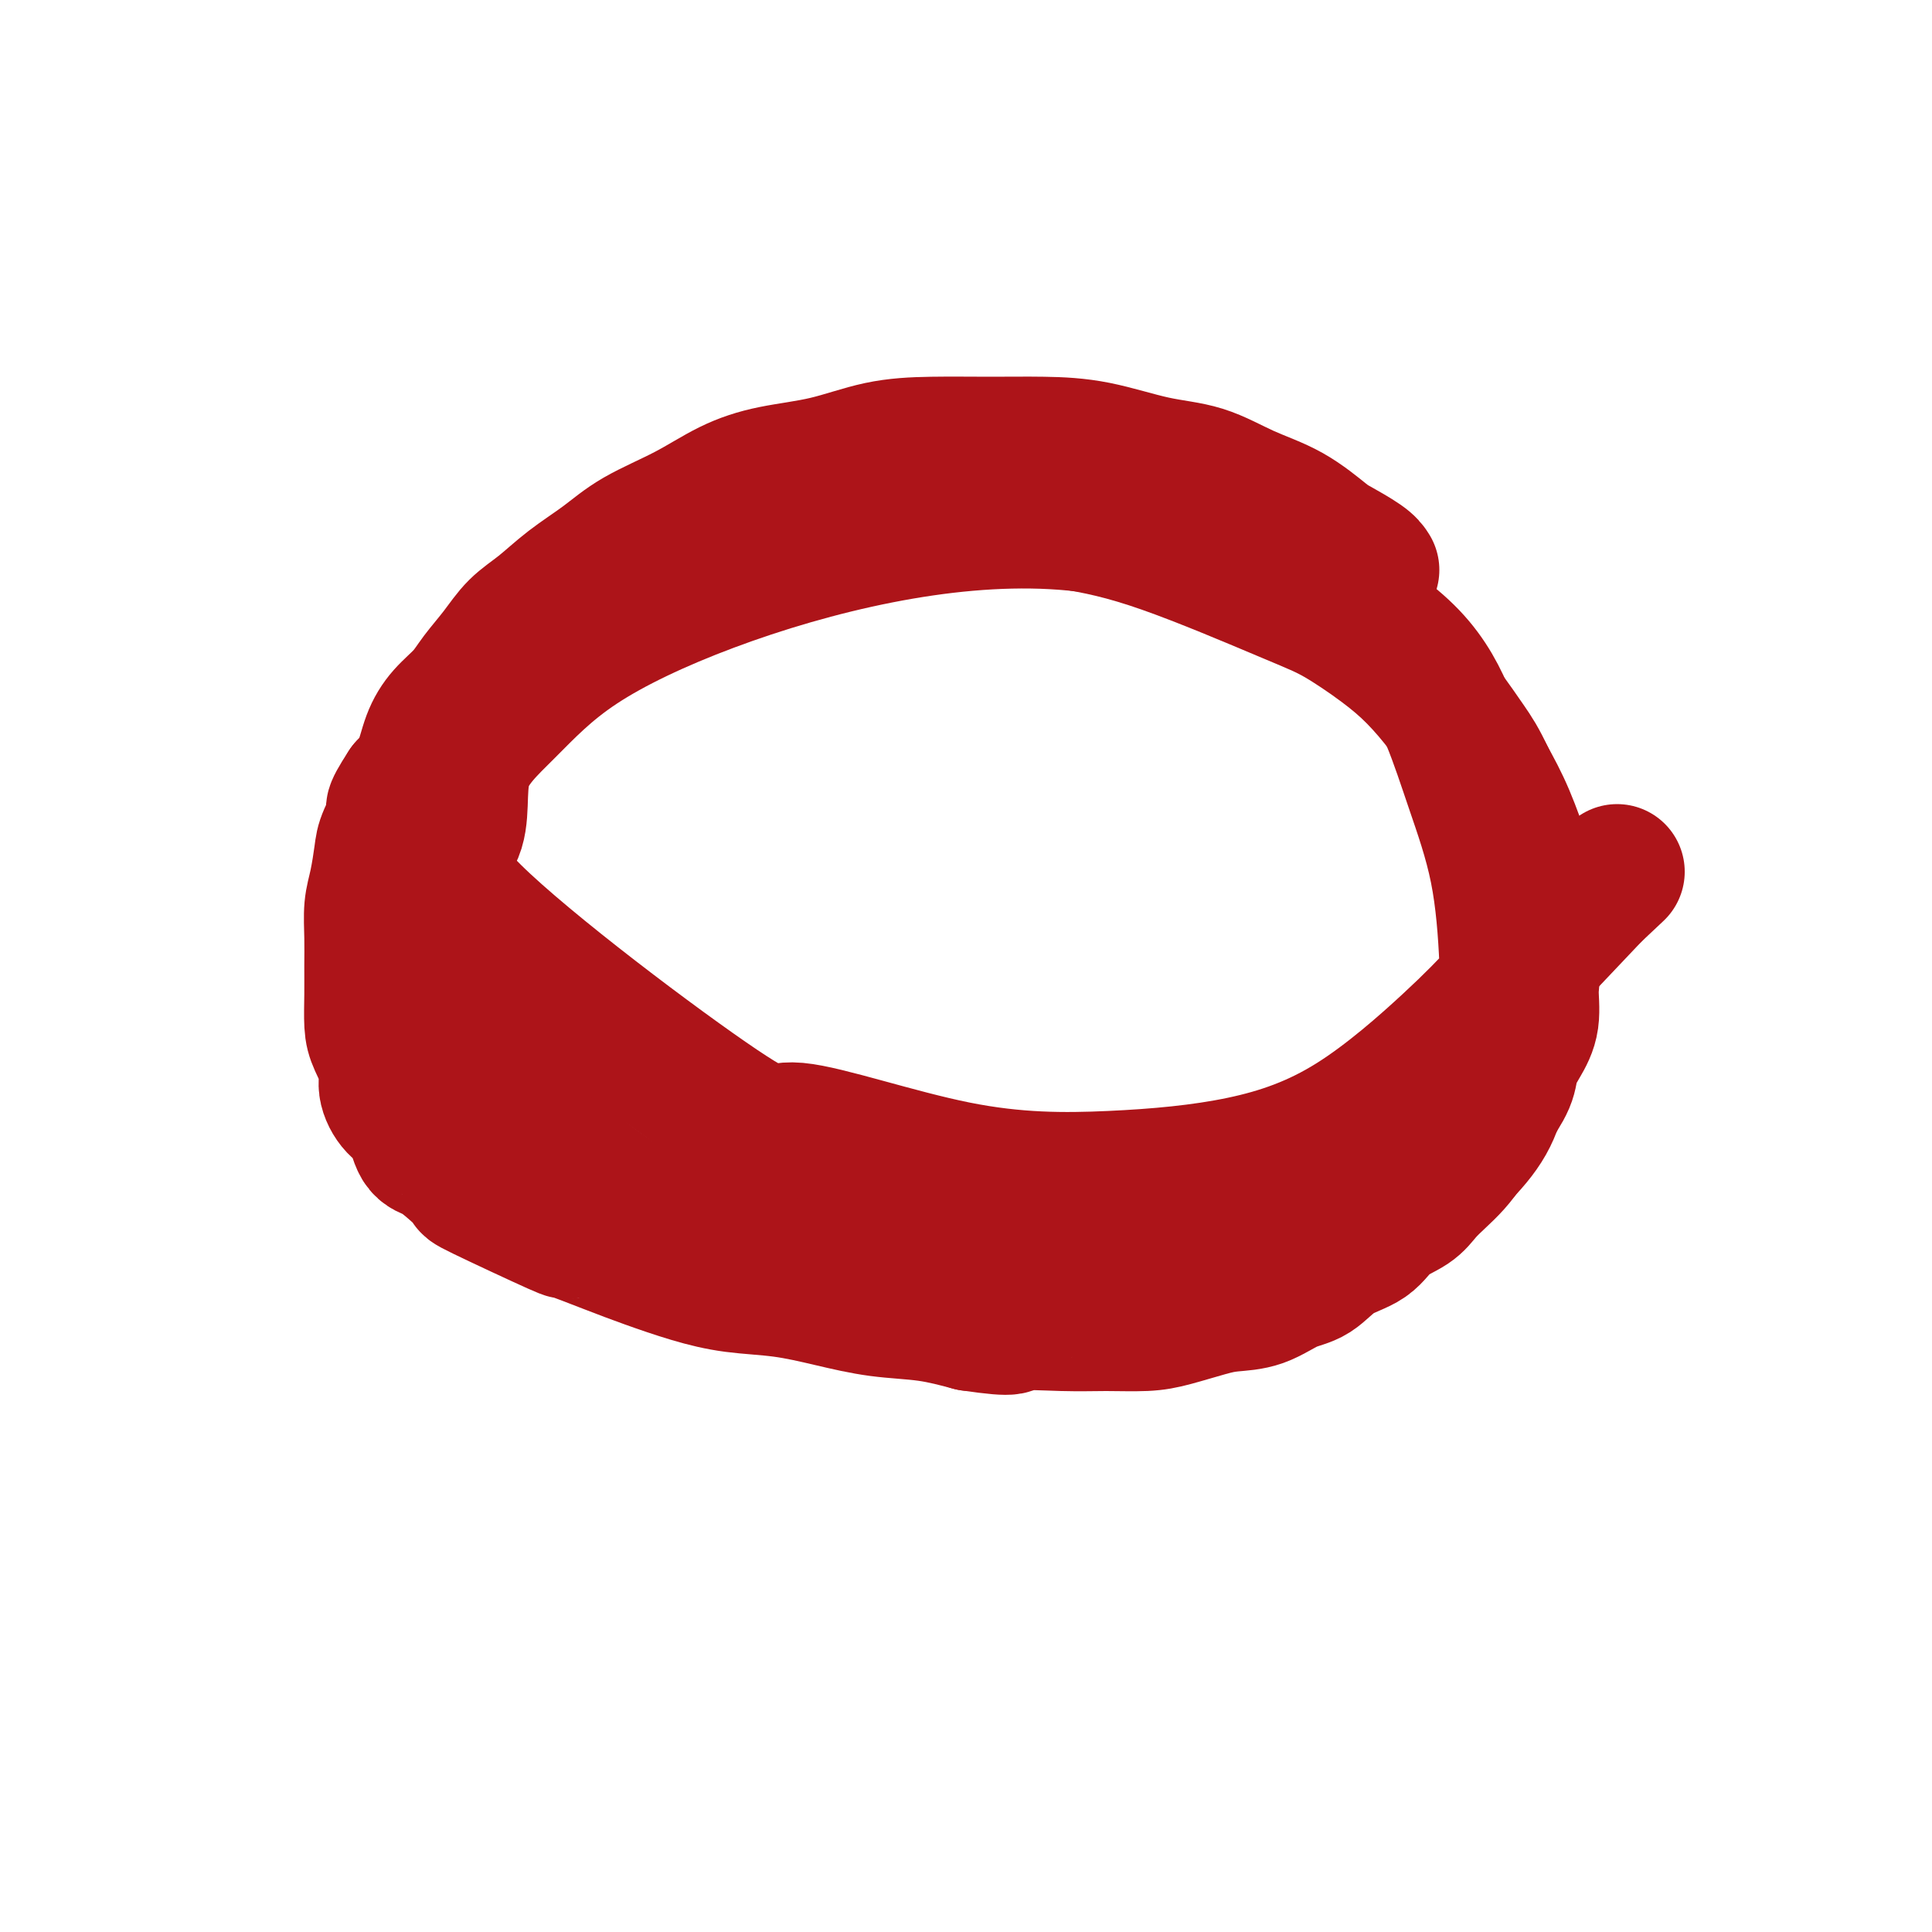
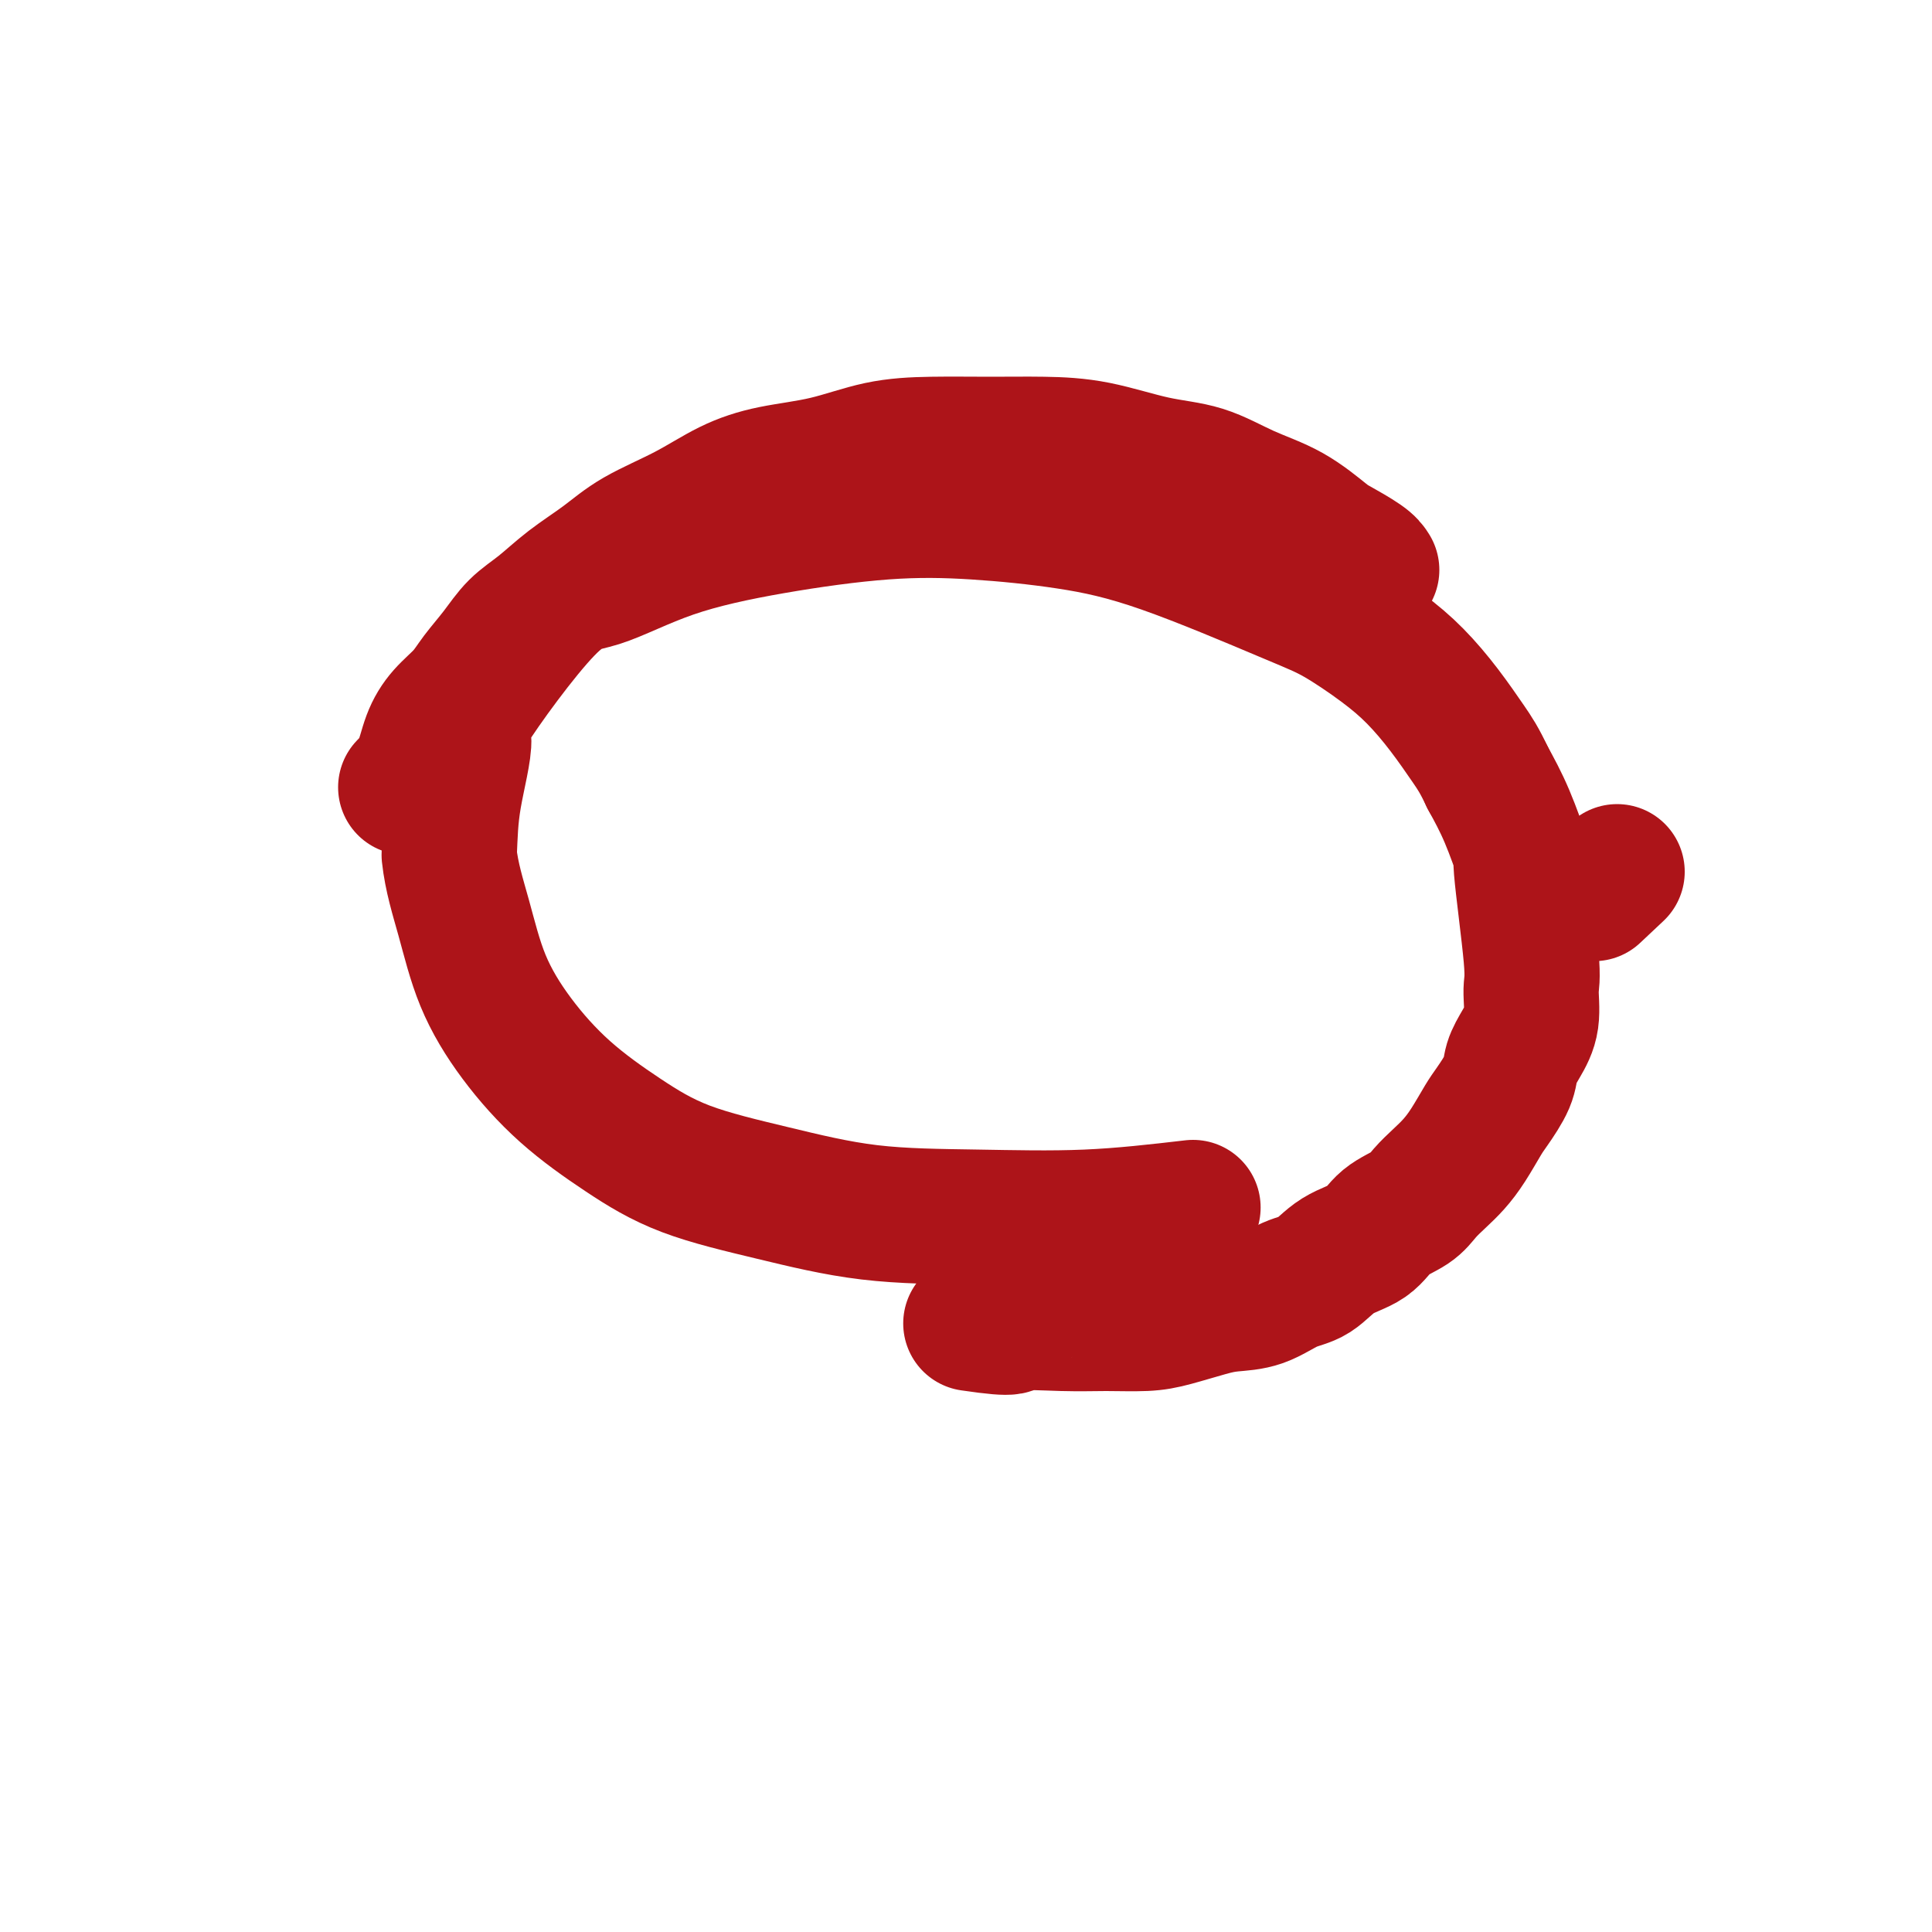
<svg xmlns="http://www.w3.org/2000/svg" viewBox="0 0 400 400" version="1.1">
  <g fill="none" stroke="#AD1419" stroke-width="28" stroke-linecap="round" stroke-linejoin="round">
    <path d="M284,118c-0.329,-0.532 -0.657,-1.064 -2,-2c-1.343,-0.936 -3.699,-2.275 -5,-3c-1.301,-0.725 -1.546,-0.836 -3,-2c-1.454,-1.164 -4.117,-3.380 -7,-5c-2.883,-1.620 -5.985,-2.644 -9,-4c-3.015,-1.356 -5.942,-3.043 -9,-4c-3.058,-0.957 -6.246,-1.185 -10,-2c-3.754,-0.815 -8.075,-2.217 -12,-3c-3.925,-0.783 -7.455,-0.946 -11,-1c-3.545,-0.054 -7.106,0.001 -11,0c-3.894,-0.001 -8.121,-0.060 -12,0c-3.879,0.060 -7.411,0.237 -11,1c-3.589,0.763 -7.235,2.110 -11,3c-3.765,0.890 -7.649,1.321 -11,2c-3.351,0.679 -6.170,1.604 -9,3c-2.830,1.396 -5.673,3.262 -9,5c-3.327,1.738 -7.138,3.349 -10,5c-2.862,1.651 -4.775,3.343 -7,5c-2.225,1.657 -4.763,3.279 -7,5c-2.237,1.721 -4.173,3.541 -6,5c-1.827,1.459 -3.546,2.556 -5,4c-1.454,1.444 -2.645,3.234 -4,5c-1.355,1.766 -2.876,3.508 -4,5c-1.124,1.492 -1.851,2.734 -3,4c-1.149,1.266 -2.720,2.556 -4,4c-1.280,1.444 -2.268,3.043 -3,5c-0.732,1.957 -1.209,4.274 -2,6c-0.791,1.726 -1.895,2.863 -3,4" />
-     <path d="M84,163c-3.903,5.977 -2.160,4.421 -2,5c0.160,0.579 -1.264,3.294 -2,5c-0.736,1.706 -0.786,2.405 -1,4c-0.214,1.595 -0.593,4.087 -1,6c-0.407,1.913 -0.842,3.246 -1,5c-0.158,1.754 -0.041,3.927 0,6c0.041,2.073 0.005,4.046 0,6c-0.005,1.954 0.022,3.890 0,6c-0.022,2.110 -0.092,4.393 0,6c0.092,1.607 0.346,2.539 1,4c0.654,1.461 1.708,3.453 2,5c0.292,1.547 -0.176,2.651 0,4c0.176,1.349 0.998,2.944 2,4c1.002,1.056 2.186,1.572 3,3c0.814,1.428 1.258,3.766 2,5c0.742,1.234 1.781,1.362 3,2c1.219,0.638 2.618,1.787 4,3c1.382,1.213 2.748,2.492 3,3c0.252,0.508 -0.611,0.246 3,2c3.611,1.754 11.695,5.523 15,7c3.305,1.477 1.832,0.662 3,1c1.168,0.338 4.976,1.830 8,3c3.024,1.170 5.263,2.018 8,3c2.737,0.982 5.971,2.098 9,3c3.029,0.902 5.854,1.589 9,2c3.146,0.411 6.614,0.547 10,1c3.386,0.453 6.691,1.225 10,2c3.309,0.775 6.622,1.555 10,2c3.378,0.445 6.822,0.556 10,1c3.178,0.444 6.089,1.222 9,2" />
    <path d="M201,274c10.521,1.546 7.823,0.412 9,0c1.177,-0.412 6.229,-0.103 10,0c3.771,0.103 6.261,-0.000 9,0c2.739,0.000 5.729,0.104 8,0c2.271,-0.104 3.825,-0.416 6,-1c2.175,-0.584 4.973,-1.439 7,-2c2.027,-0.561 3.285,-0.829 5,-1c1.715,-0.171 3.887,-0.246 6,-1c2.113,-0.754 4.167,-2.187 6,-3c1.833,-0.813 3.446,-1.008 5,-2c1.554,-0.992 3.048,-2.783 5,-4c1.952,-1.217 4.360,-1.862 6,-3c1.640,-1.138 2.511,-2.769 4,-4c1.489,-1.231 3.595,-2.064 5,-3c1.405,-0.936 2.110,-1.977 3,-3c0.890,-1.023 1.966,-2.029 3,-3c1.034,-0.971 2.025,-1.908 3,-3c0.975,-1.092 1.934,-2.339 3,-4c1.066,-1.661 2.239,-3.735 3,-5c0.761,-1.265 1.112,-1.722 2,-3c0.888,-1.278 2.314,-3.378 3,-5c0.686,-1.622 0.631,-2.765 1,-4c0.369,-1.235 1.163,-2.562 2,-4c0.837,-1.438 1.719,-2.988 2,-5c0.281,-2.012 -0.038,-4.486 0,-6c0.038,-1.514 0.433,-2.069 0,-7c-0.433,-4.931 -1.693,-14.239 -2,-18c-0.307,-3.761 0.341,-1.974 0,-3c-0.341,-1.026 -1.669,-4.865 -3,-8c-1.331,-3.135 -2.666,-5.568 -4,-8" />
-     <path d="M308,161c-1.761,-3.730 -2.665,-5.054 -4,-7c-1.335,-1.946 -3.103,-4.514 -5,-7c-1.897,-2.486 -3.924,-4.892 -6,-7c-2.076,-2.108 -4.201,-3.919 -7,-6c-2.799,-2.081 -6.270,-4.431 -9,-6c-2.730,-1.569 -4.717,-2.356 -11,-5c-6.283,-2.644 -16.862,-7.146 -25,-10c-8.138,-2.854 -13.835,-4.062 -20,-5c-6.165,-0.938 -12.797,-1.606 -19,-2c-6.203,-0.394 -11.978,-0.513 -19,0c-7.022,0.513 -15.293,1.660 -23,3c-7.707,1.340 -14.851,2.875 -21,5c-6.149,2.125 -11.304,4.840 -15,6c-3.696,1.160 -5.932,0.764 -11,6c-5.068,5.236 -12.968,16.103 -16,21c-3.032,4.897 -1.196,3.823 -1,6c0.196,2.177 -1.248,7.606 -2,12c-0.752,4.394 -0.813,7.752 -1,12c-0.187,4.248 -0.499,9.385 0,14c0.499,4.615 1.808,8.707 3,13c1.192,4.293 2.266,8.787 4,13c1.734,4.213 4.127,8.145 7,12c2.873,3.855 6.224,7.632 10,11c3.776,3.368 7.975,6.328 12,9c4.025,2.672 7.875,5.057 13,7c5.125,1.943 11.525,3.443 18,5c6.475,1.557 13.024,3.170 20,4c6.976,0.830 14.378,0.877 22,1c7.622,0.123 15.463,0.321 23,0c7.537,-0.321 14.768,-1.160 22,-2" />
-     <path d="M247,264c13.983,-0.903 15.441,-2.662 20,-5c4.559,-2.338 12.220,-5.255 18,-8c5.780,-2.745 9.679,-5.319 13,-8c3.321,-2.681 6.063,-5.468 8,-8c1.937,-2.532 3.068,-4.807 4,-8c0.932,-3.193 1.665,-7.303 2,-12c0.335,-4.697 0.272,-9.980 0,-16c-0.272,-6.020 -0.752,-12.777 -2,-19c-1.248,-6.223 -3.265,-11.912 -5,-17c-1.735,-5.088 -3.190,-9.576 -5,-14c-1.810,-4.424 -3.977,-8.785 -8,-13c-4.023,-4.215 -9.902,-8.282 -17,-12c-7.098,-3.718 -15.415,-7.085 -25,-10c-9.585,-2.915 -20.439,-5.379 -32,-6c-11.561,-0.621 -23.828,0.601 -36,3c-12.172,2.399 -24.247,5.975 -35,10c-10.753,4.025 -20.183,8.500 -27,13c-6.817,4.500 -11.020,9.027 -15,13c-3.980,3.973 -7.736,7.392 -9,12c-1.264,4.608 -0.034,10.405 -2,14c-1.966,3.595 -7.128,4.989 4,16c11.128,11.011 38.545,31.638 51,40c12.455,8.362 9.948,4.459 16,5c6.052,0.541 20.665,5.526 33,8c12.335,2.474 22.393,2.437 32,2c9.607,-0.437 18.762,-1.275 27,-3c8.238,-1.725 15.559,-4.339 23,-9c7.441,-4.661 15.003,-11.370 20,-16c4.997,-4.630 7.428,-7.180 12,-12c4.572,-4.820 11.286,-11.910 18,-19" />
+     <path d="M308,161c-1.761,-3.730 -2.665,-5.054 -4,-7c-1.335,-1.946 -3.103,-4.514 -5,-7c-1.897,-2.486 -3.924,-4.892 -6,-7c-2.076,-2.108 -4.201,-3.919 -7,-6c-2.799,-2.081 -6.270,-4.431 -9,-6c-2.730,-1.569 -4.717,-2.356 -11,-5c-6.283,-2.644 -16.862,-7.146 -25,-10c-8.138,-2.854 -13.835,-4.062 -20,-5c-6.165,-0.938 -12.797,-1.606 -19,-2c-6.203,-0.394 -11.978,-0.513 -19,0c-7.022,0.513 -15.293,1.660 -23,3c-7.707,1.340 -14.851,2.875 -21,5c-6.149,2.125 -11.304,4.840 -15,6c-3.696,1.160 -5.932,0.764 -11,6c-5.068,5.236 -12.968,16.103 -16,21c-3.032,4.897 -1.196,3.823 -1,6c0.196,2.177 -1.248,7.606 -2,12c-0.752,4.394 -0.813,7.752 -1,12c0.499,4.615 1.808,8.707 3,13c1.192,4.293 2.266,8.787 4,13c1.734,4.213 4.127,8.145 7,12c2.873,3.855 6.224,7.632 10,11c3.776,3.368 7.975,6.328 12,9c4.025,2.672 7.875,5.057 13,7c5.125,1.943 11.525,3.443 18,5c6.475,1.557 13.024,3.170 20,4c6.976,0.830 14.378,0.877 22,1c7.622,0.123 15.463,0.321 23,0c7.537,-0.321 14.768,-1.160 22,-2" />
    <path d="M330,185c8.333,-7.833 4.167,-3.917 0,0" />
  </g>
</svg>